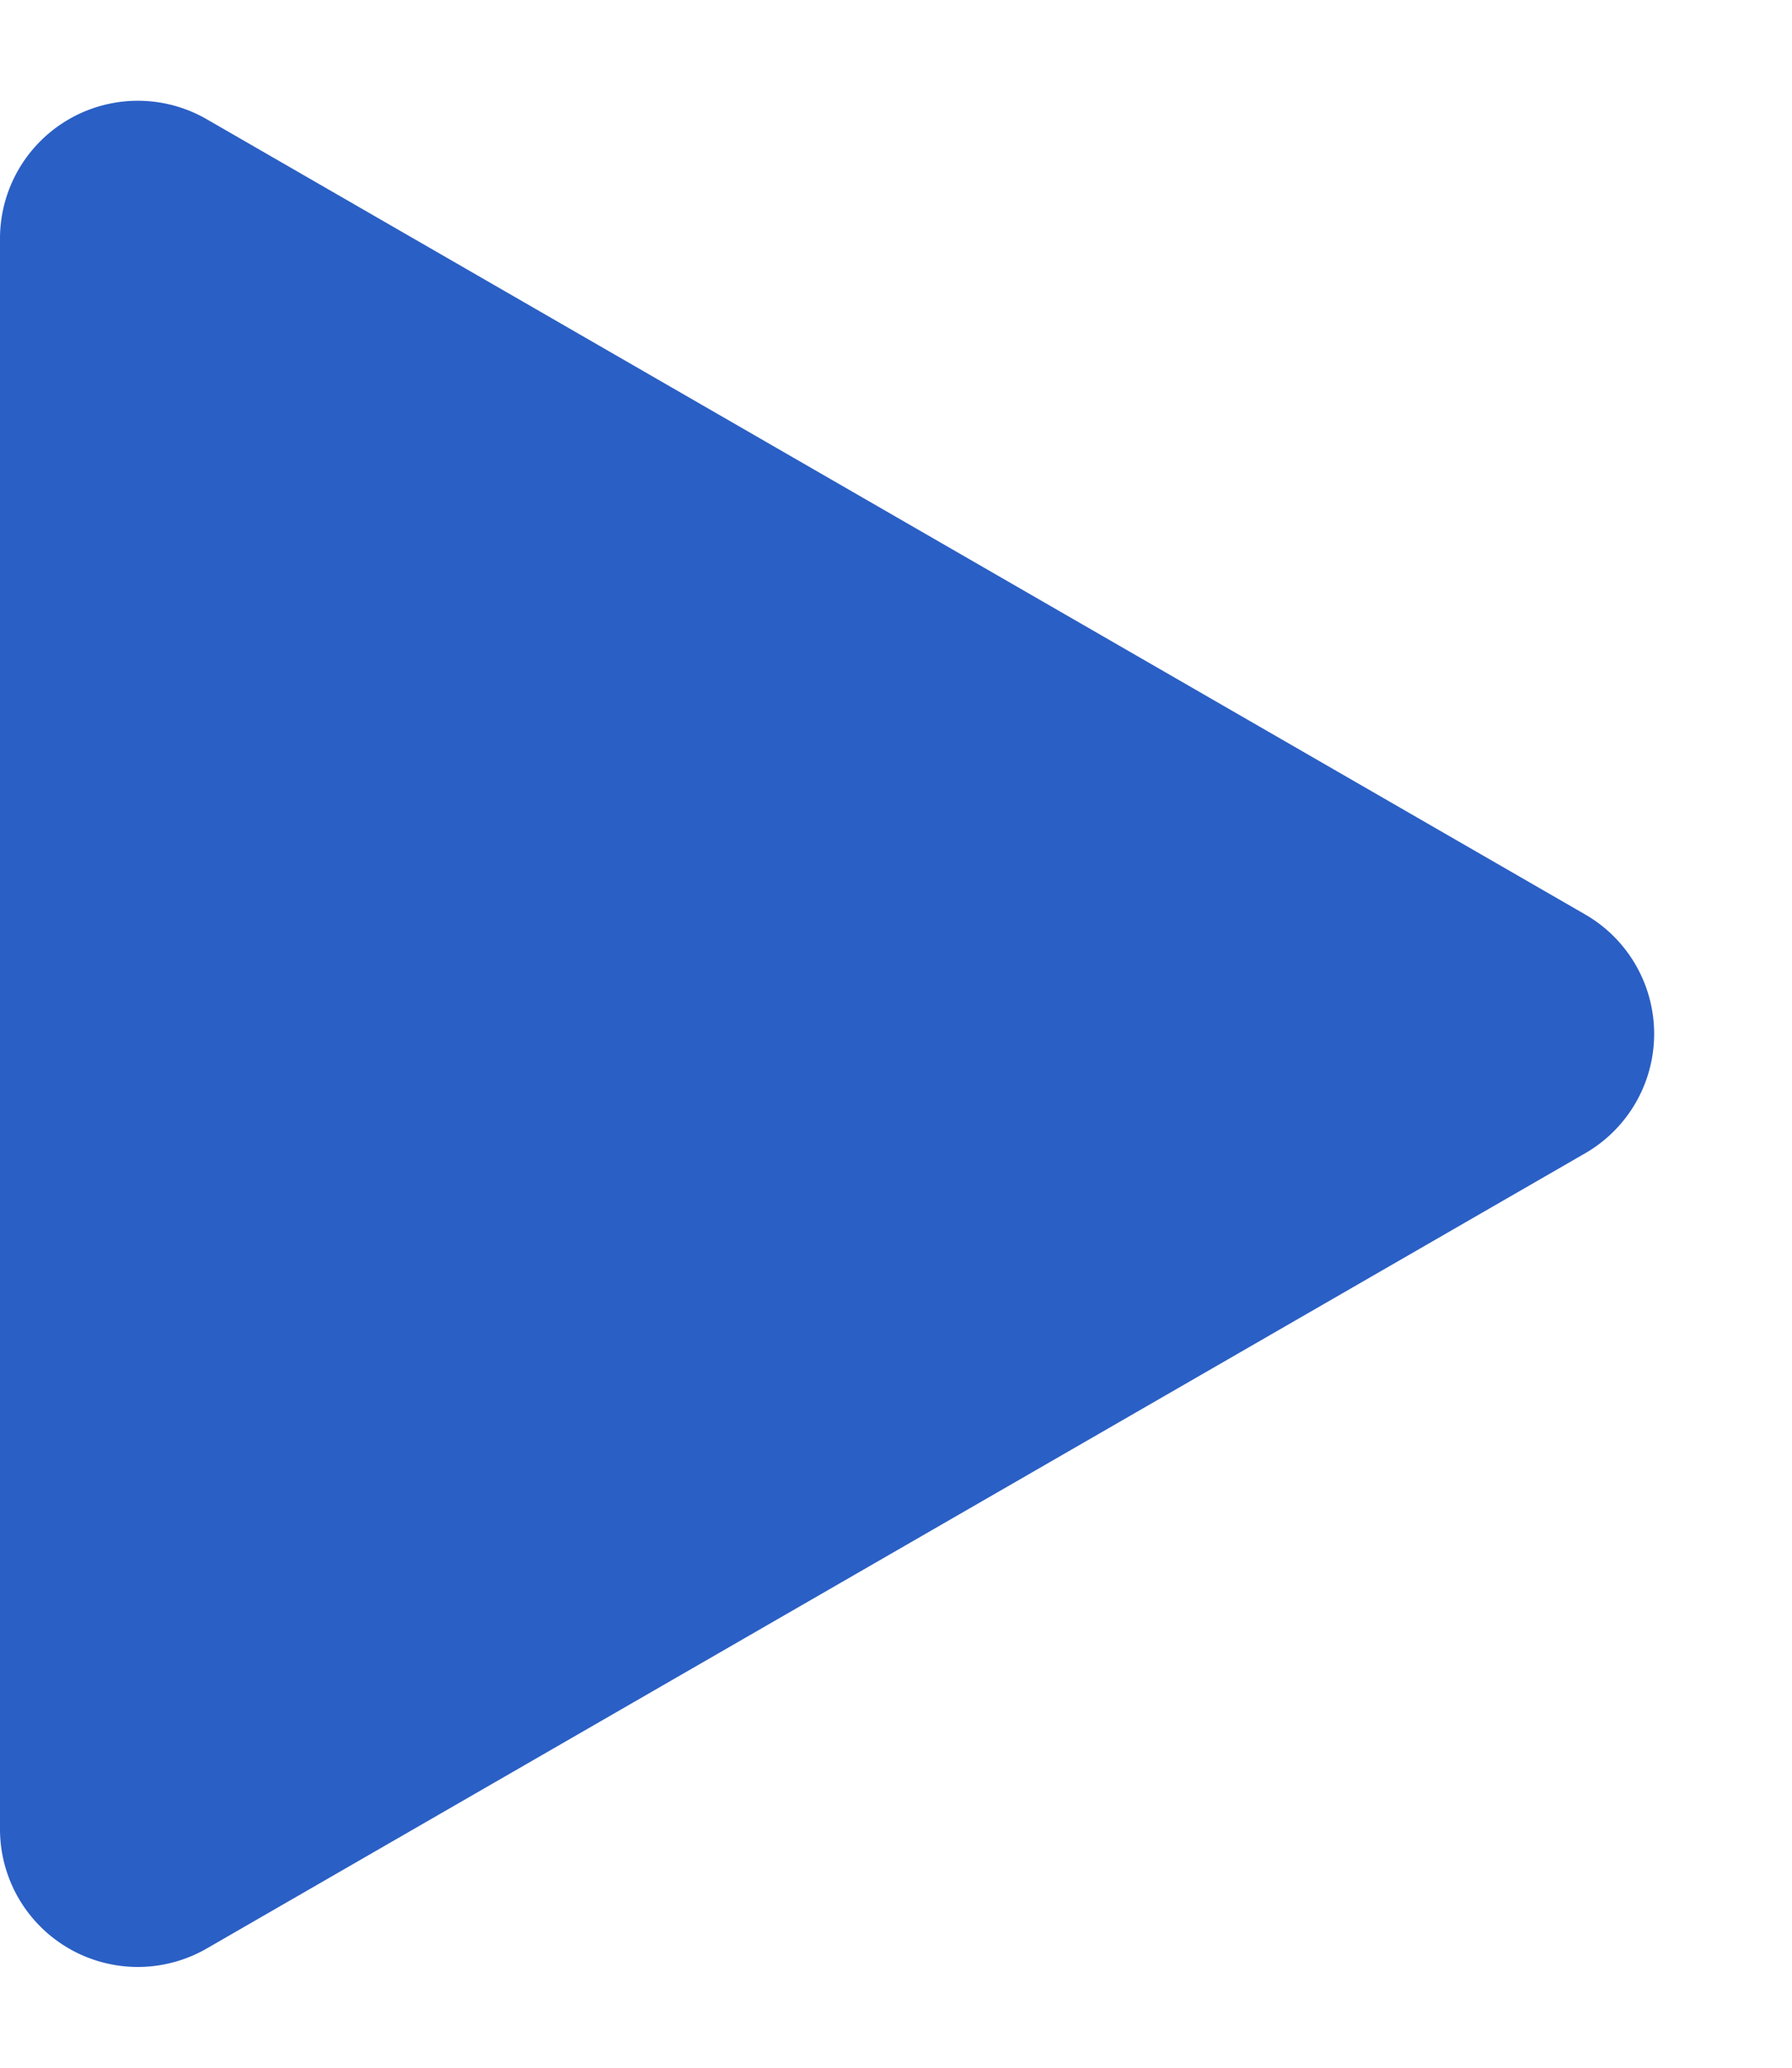
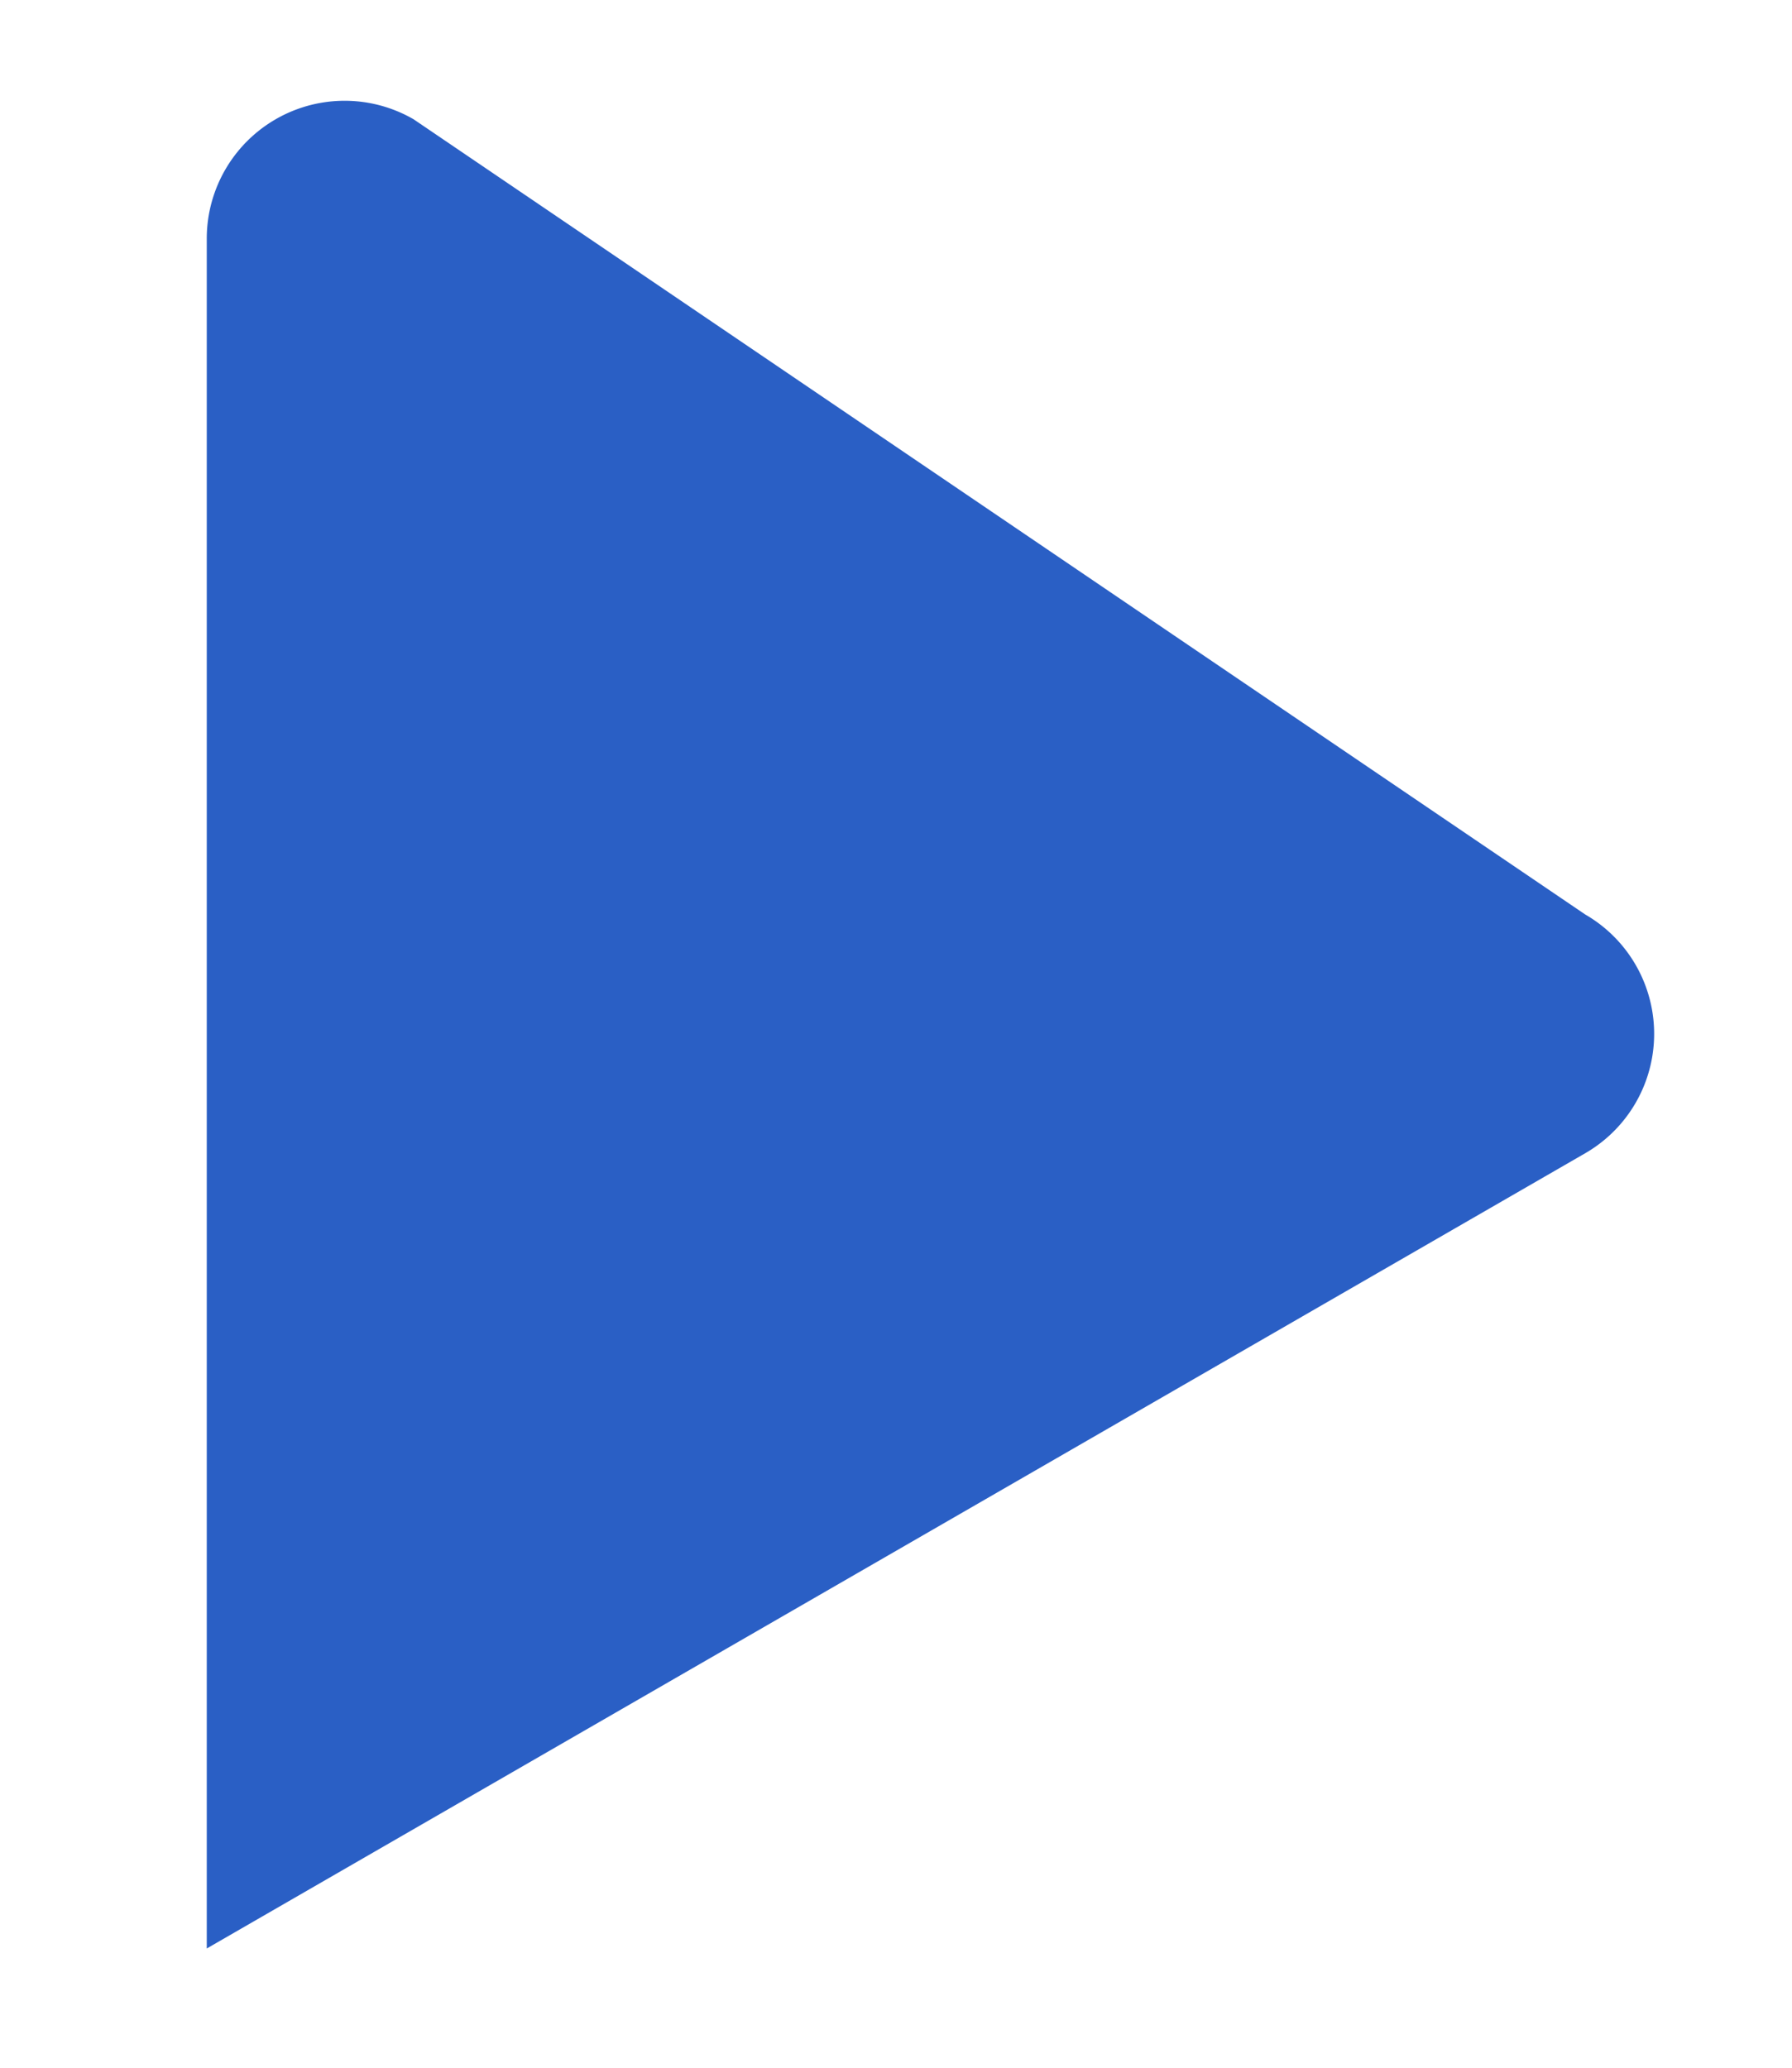
<svg xmlns="http://www.w3.org/2000/svg" width="13" height="15" viewBox="0 0 13 15">
-   <path id="arrow-icon" d="M6.634,1.5a1,1,0,0,1,1.732,0l5.769,10a1,1,0,0,1-.866,1.5H1.731a1,1,0,0,1-.866-1.5Z" transform="translate(13) rotate(90)" fill="#2a5fc5" />
+   <path id="arrow-icon" d="M6.634,1.5a1,1,0,0,1,1.732,0l5.769,10H1.731a1,1,0,0,1-.866-1.5Z" transform="translate(13) rotate(90)" fill="#2a5fc5" />
</svg>